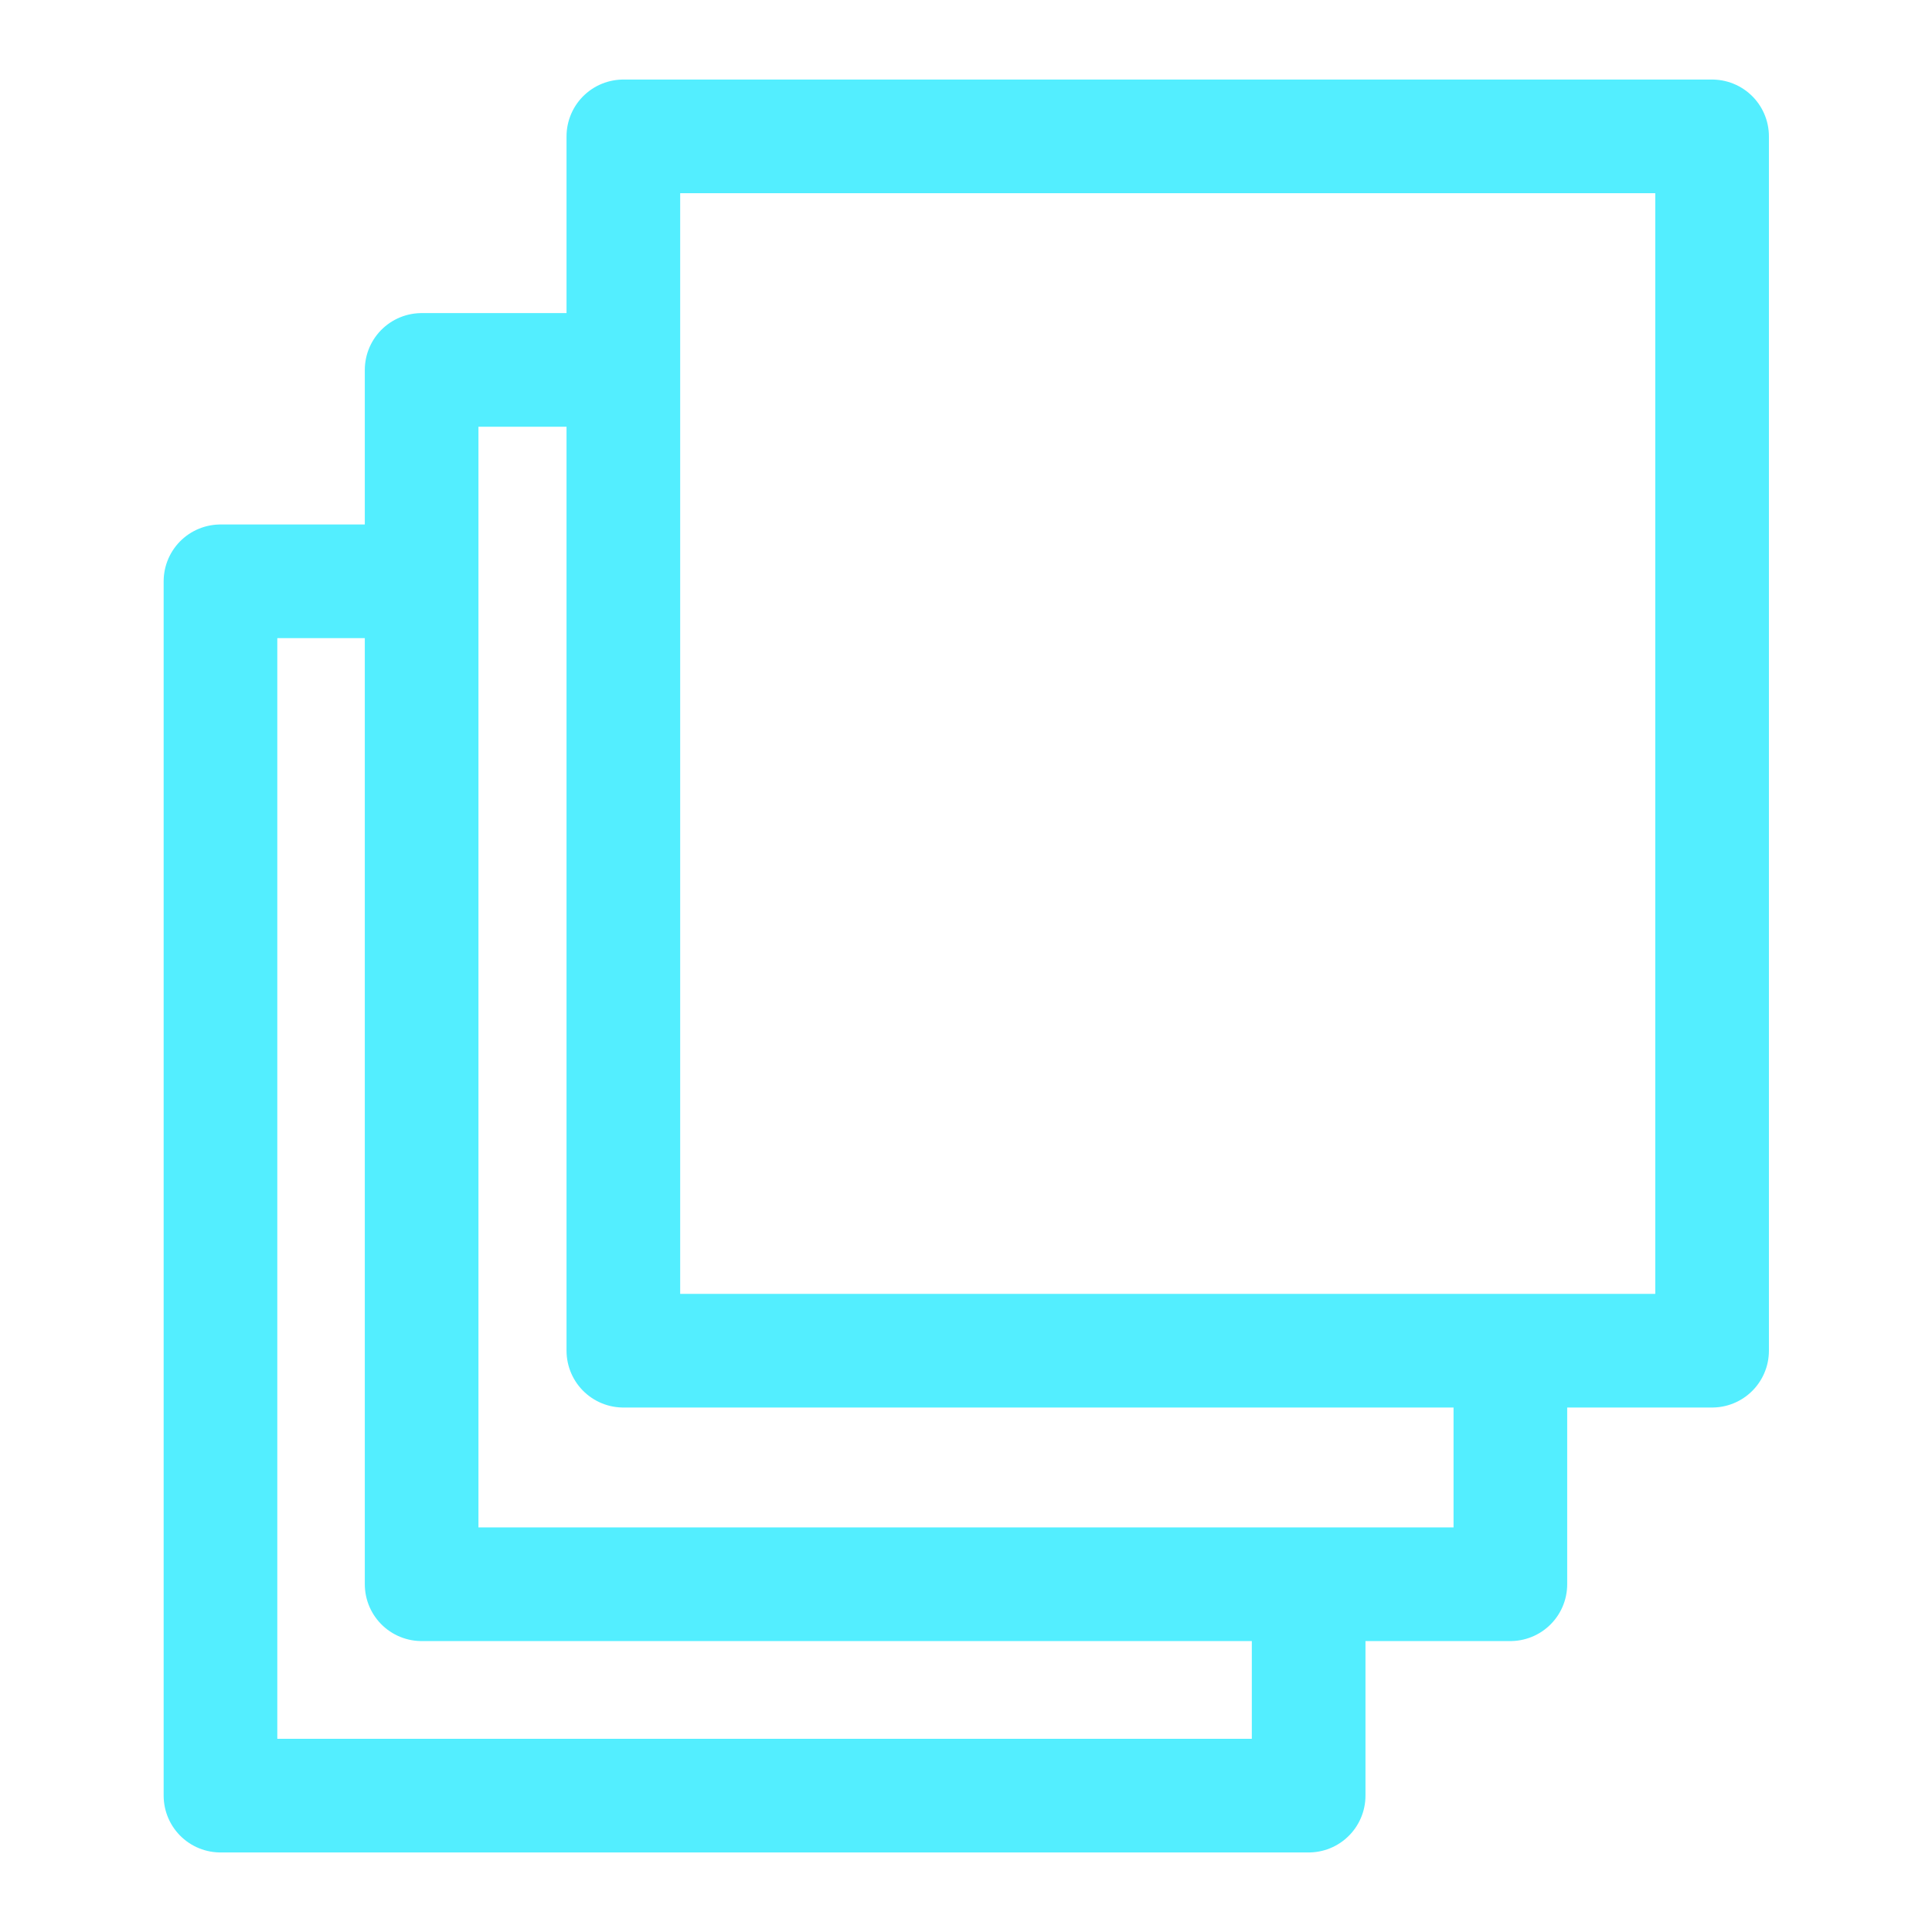
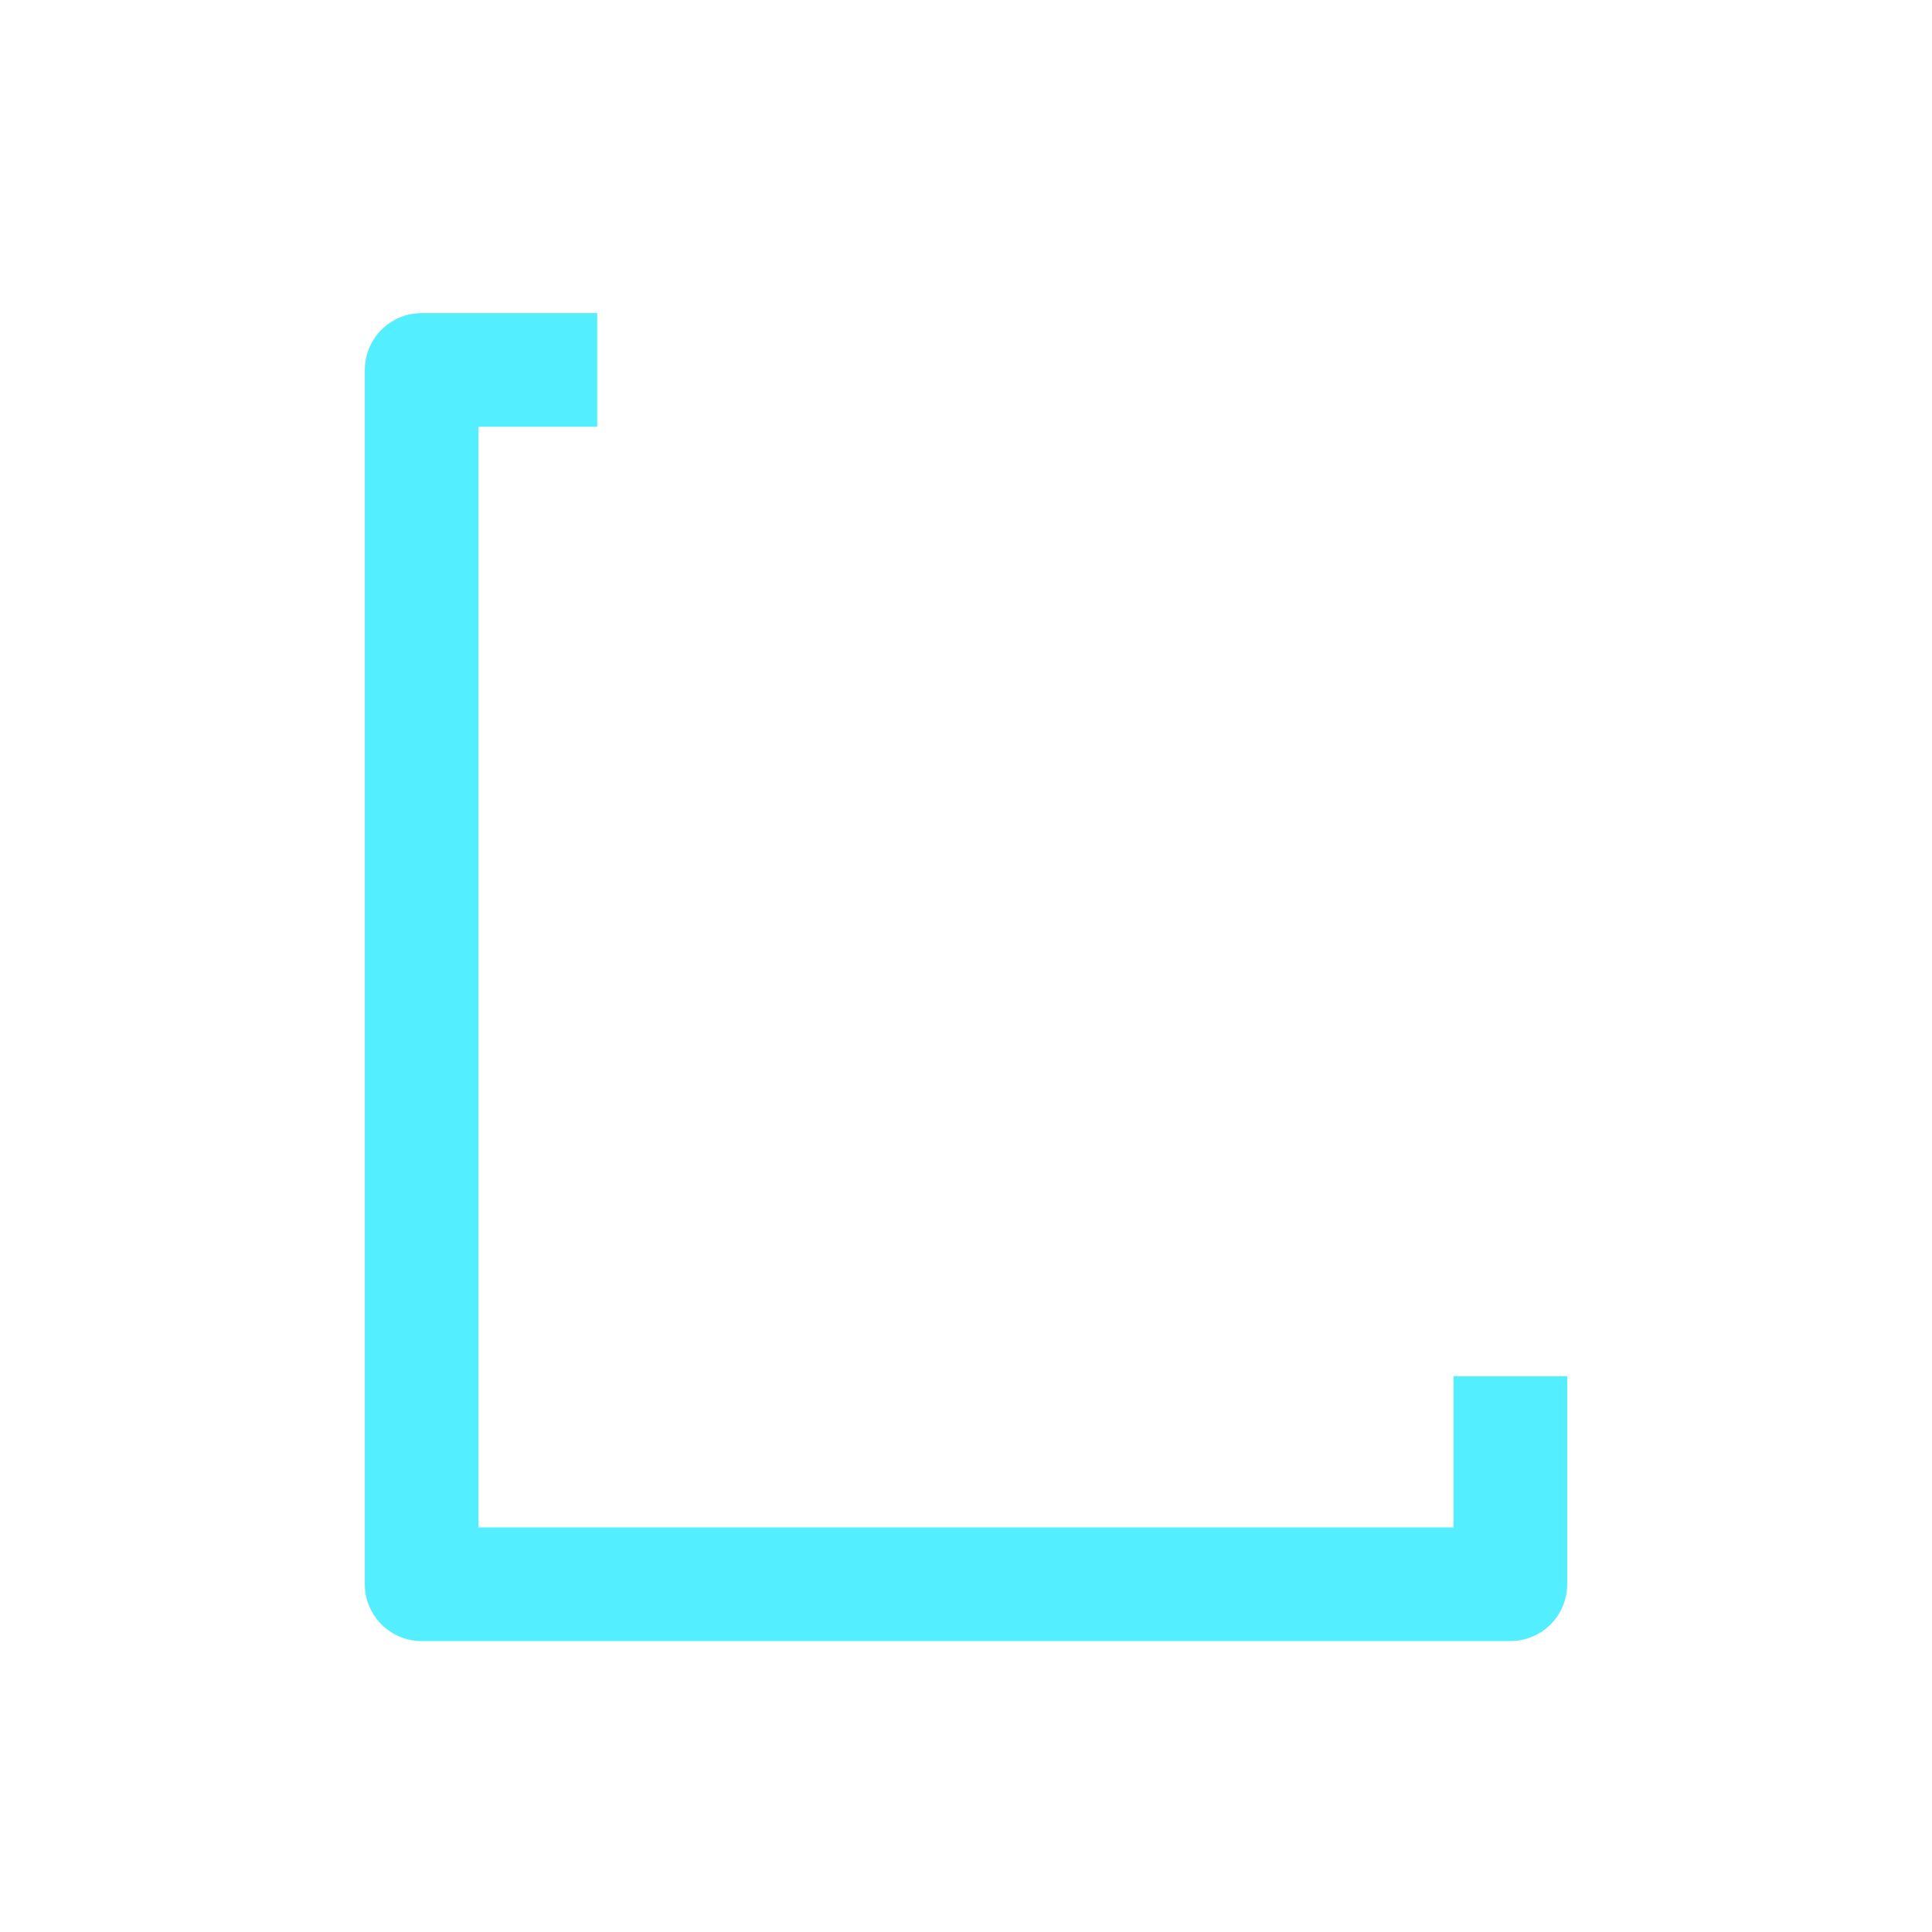
<svg xmlns="http://www.w3.org/2000/svg" version="1.1" id="Layer_1" x="0px" y="0px" viewBox="0 0 34 34" style="enable-background:new 0 0 34 34;" xml:space="preserve">
  <style type="text/css">
	.st0{fill:none;stroke:#FCFB00;stroke-width:2;stroke-linecap:round;stroke-linejoin:round;stroke-miterlimit:10;}
	.st1{fill:none;stroke:#53EEFF;stroke-width:2;stroke-linejoin:round;stroke-miterlimit:10;}
	.st2{fill:none;stroke:#00FF84;stroke-width:2;stroke-linecap:round;stroke-miterlimit:10;}
	.st3{fill:#00FF84;}
	.st4{fill:none;stroke:#CF11FF;stroke-width:2;stroke-miterlimit:10;}
	.st5{fill:none;stroke:#CF11FF;stroke-width:2;stroke-linecap:round;stroke-miterlimit:10;}
	.st6{fill:#CF11FF;}
</style>
  <polyline class="st1" points="10.51,6.51 7.42,6.51 7.42,27.88 26.58,27.88 26.58,24.22 " />
-   <polyline class="st1" points="6.83,10.23 3.88,10.23 3.88,31.6 23.03,31.6 23.03,28.18 " />
-   <rect x="10.97" y="2.4" class="st1" width="19.16" height="21.37" />
</svg>